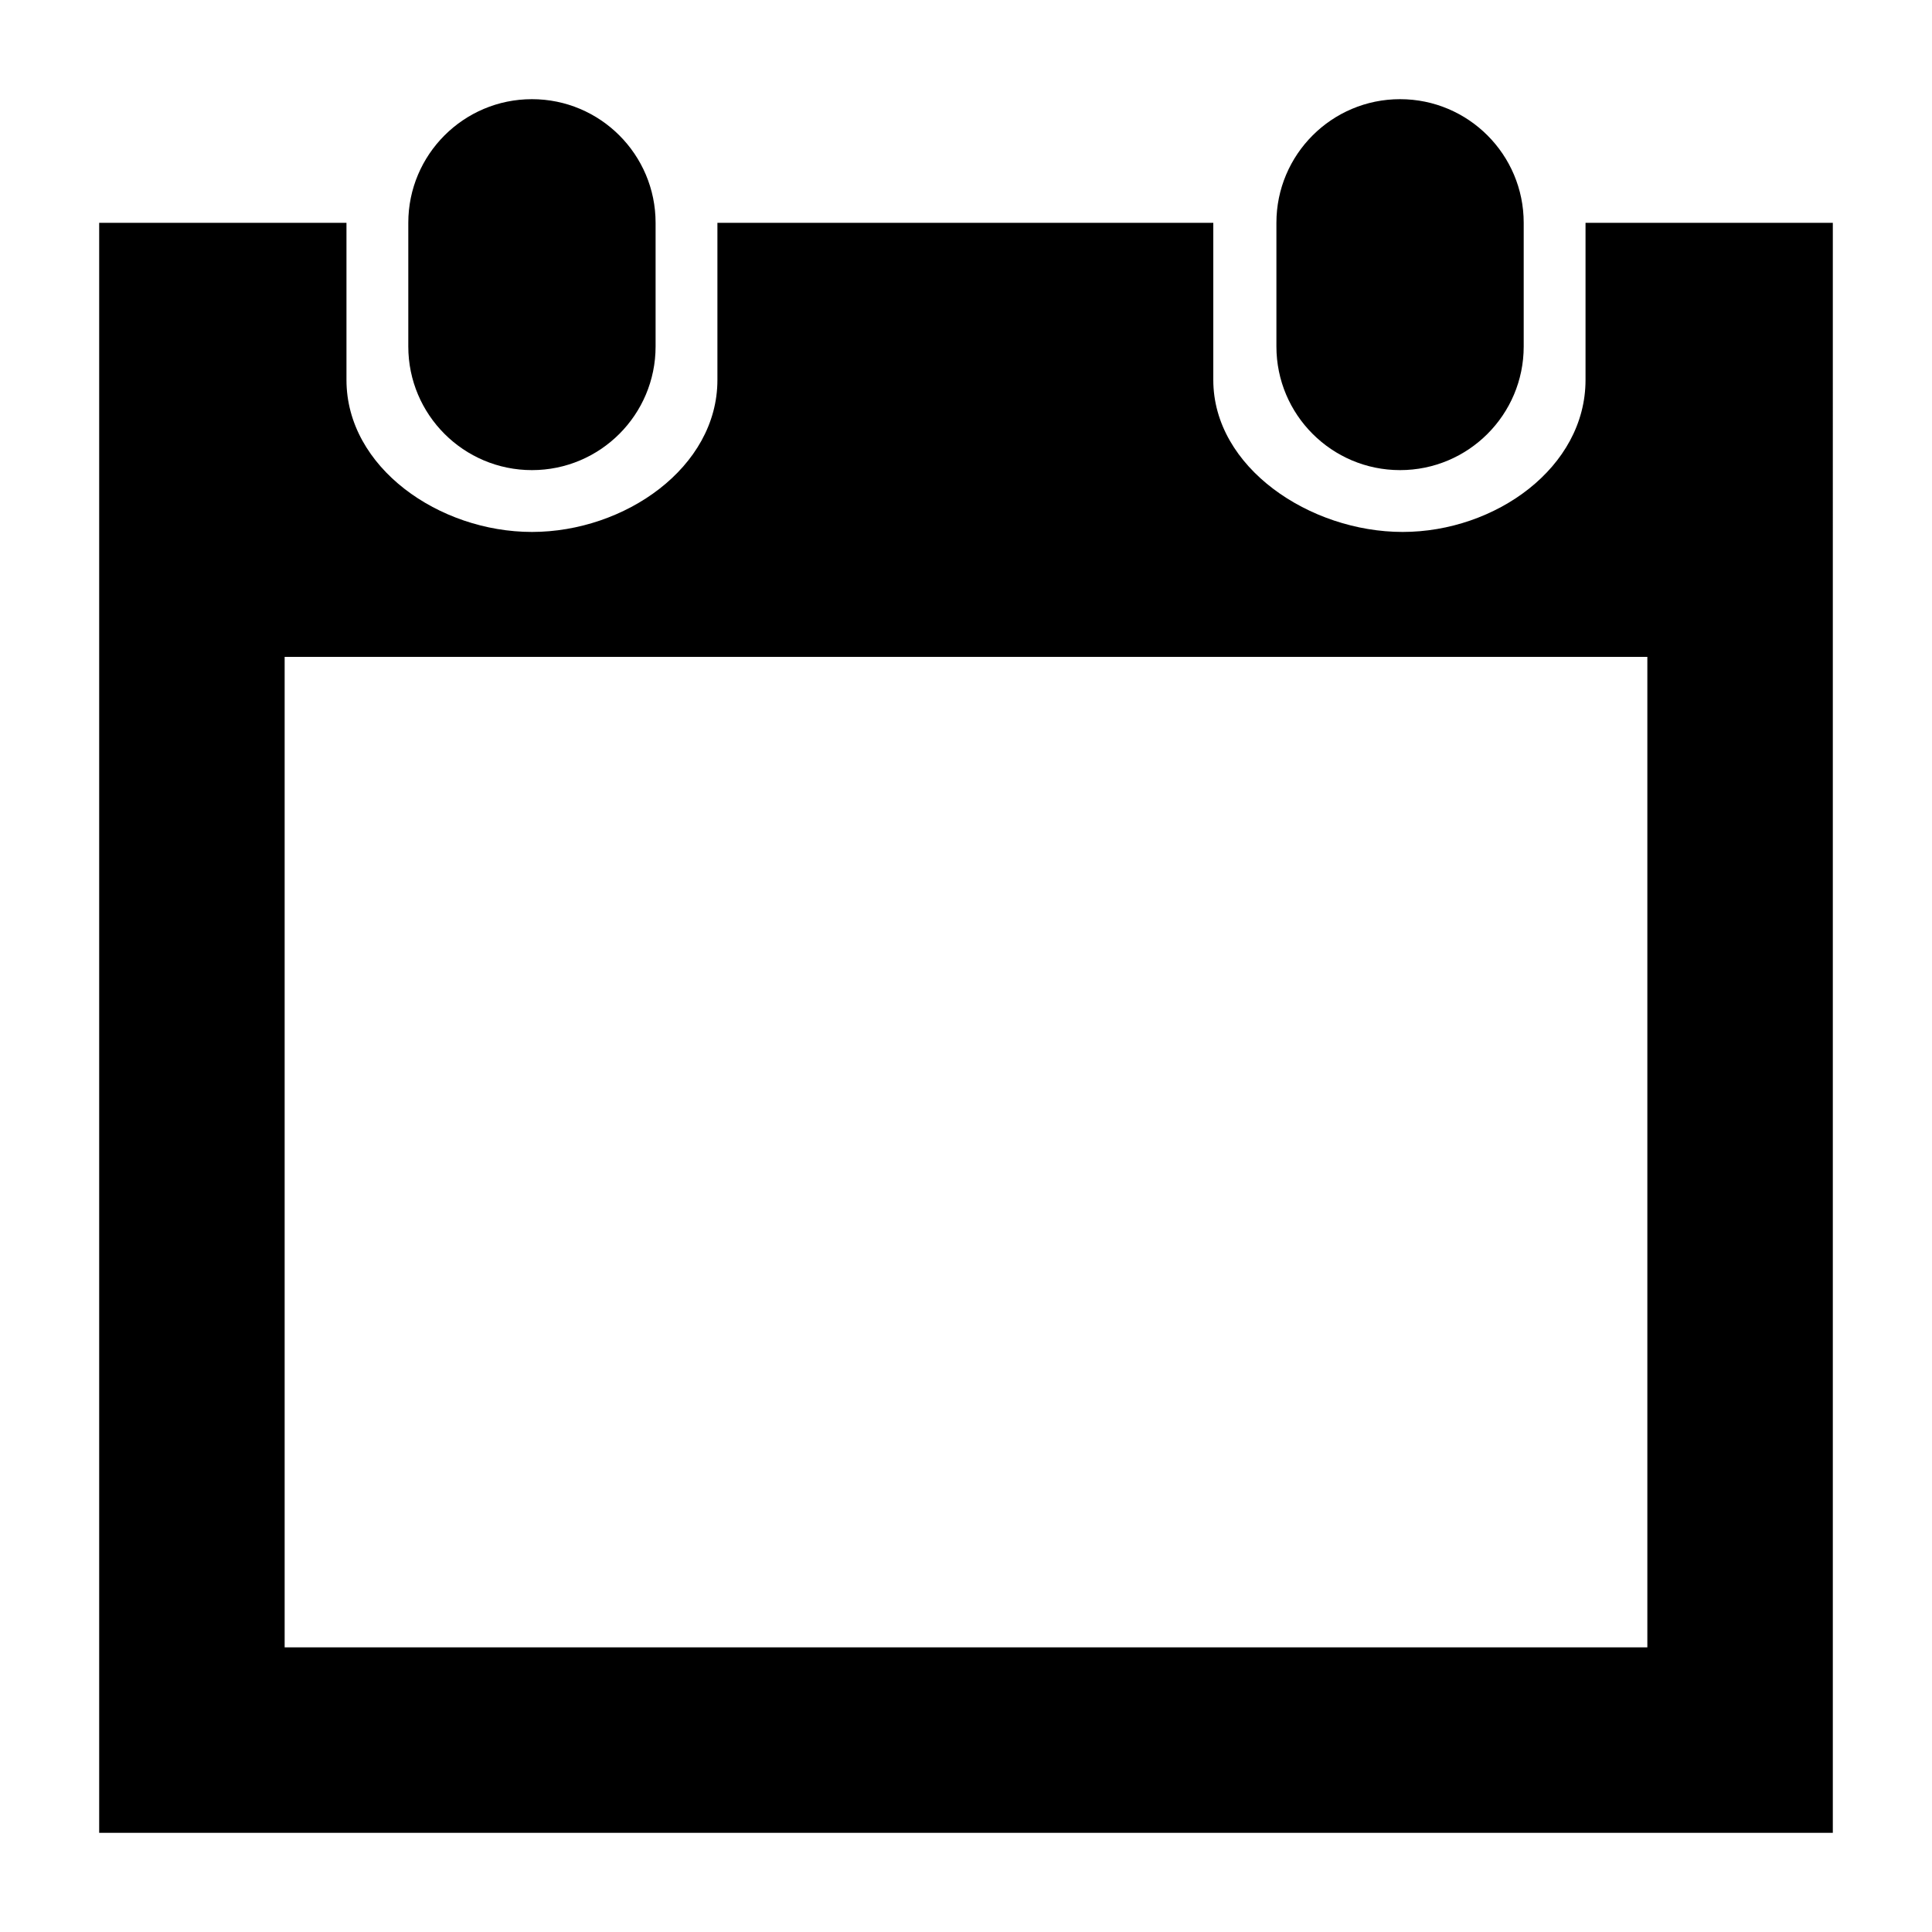
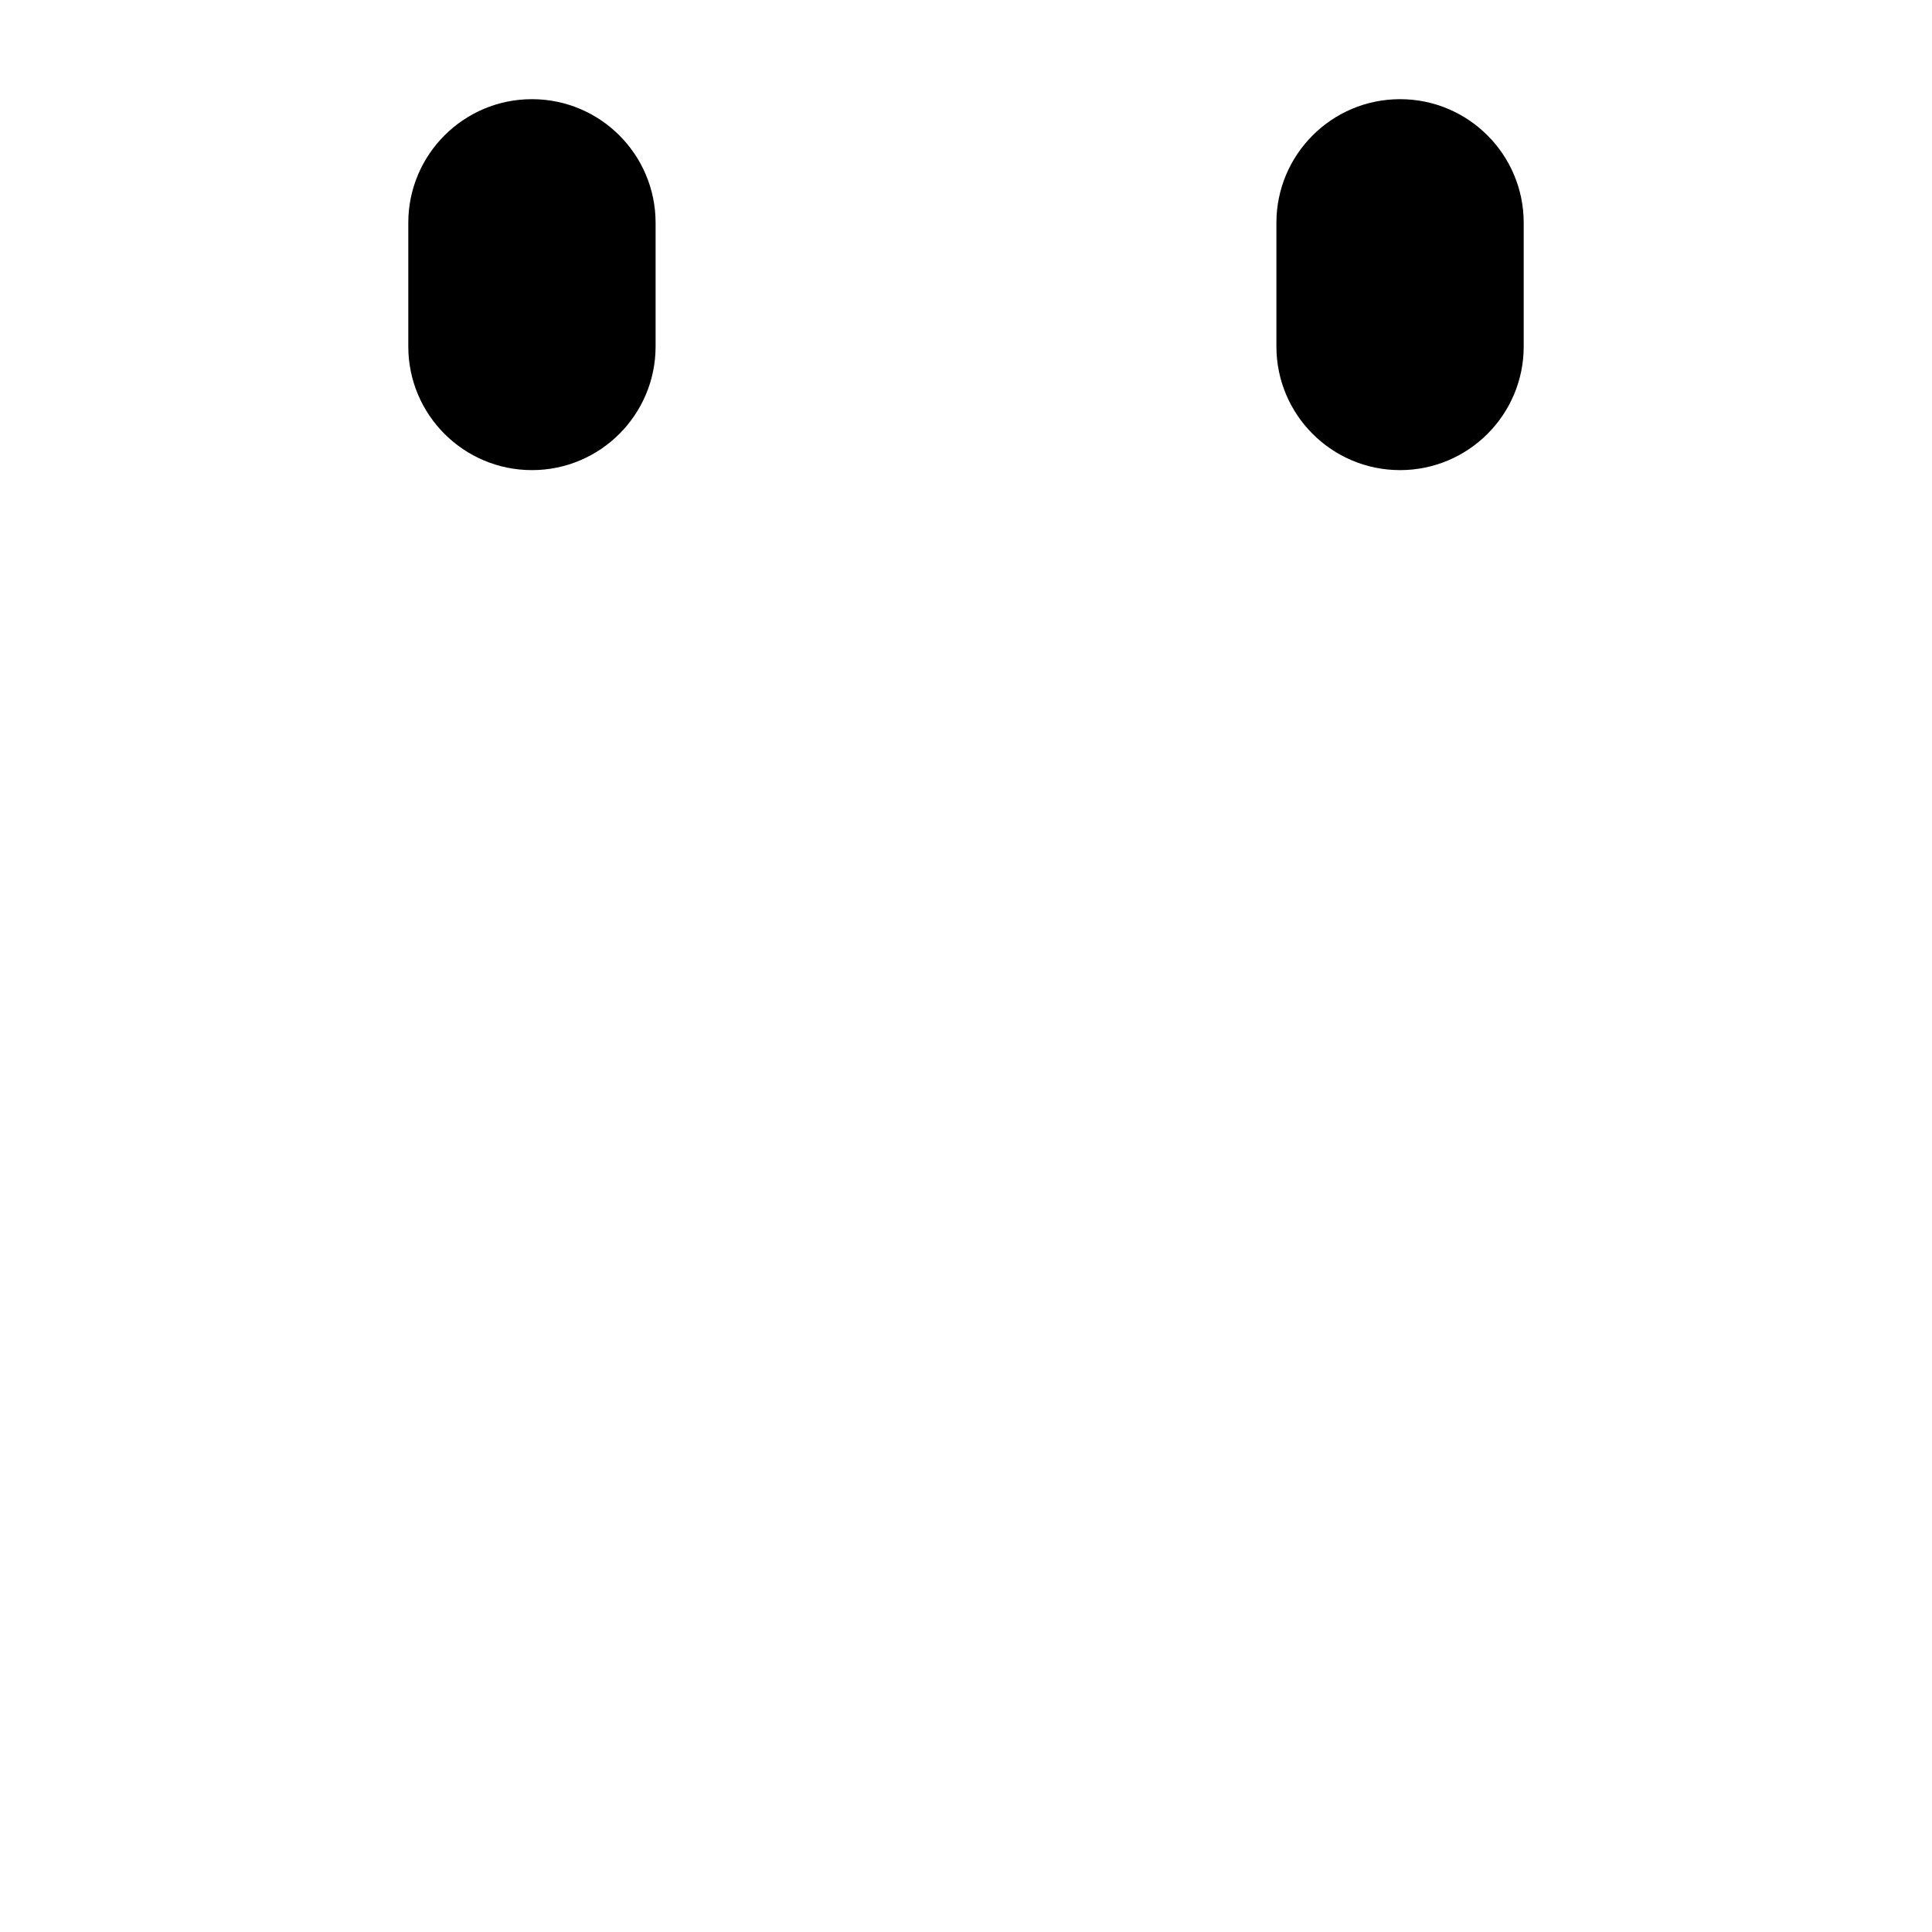
<svg xmlns="http://www.w3.org/2000/svg" id="calendar" version="1.1" viewBox="0 0 150 150">
  <path d="M108.7,36.5c5.3,0,9.6-4.3,9.6-9.6v-9.6c0-5.3-4.3-9.6-9.6-9.6s-9.6,4.3-9.6,9.6v9.6c0,5.3,4.3,9.6,9.6,9.6Z" />
  <path d="M41.3,36.5c5.3,0,9.6-4.3,9.6-9.6v-9.6c0-5.3-4.3-9.6-9.6-9.6s-9.6,4.3-9.6,9.6v9.6c0,5.3,4.3,9.6,9.6,9.6Z" />
-   <path d="M142.3,19.7c0,0,0-.1,0-.2v-2.2h-3.8s-15.4,0-15.4,0v12.2c0,6.8-7,11.8-14.2,11.8s-14.7-5-14.7-11.8v-12.2h-38.5v12.2c0,6.8-7.2,11.8-14.4,11.8s-14.4-5-14.4-11.8v-12.2H7.7v125h134.6v-2.2c0,0,0-.1,0-.2V19.7ZM127.9,127.9H22.1V51h105.8v76.9Z" />
</svg>